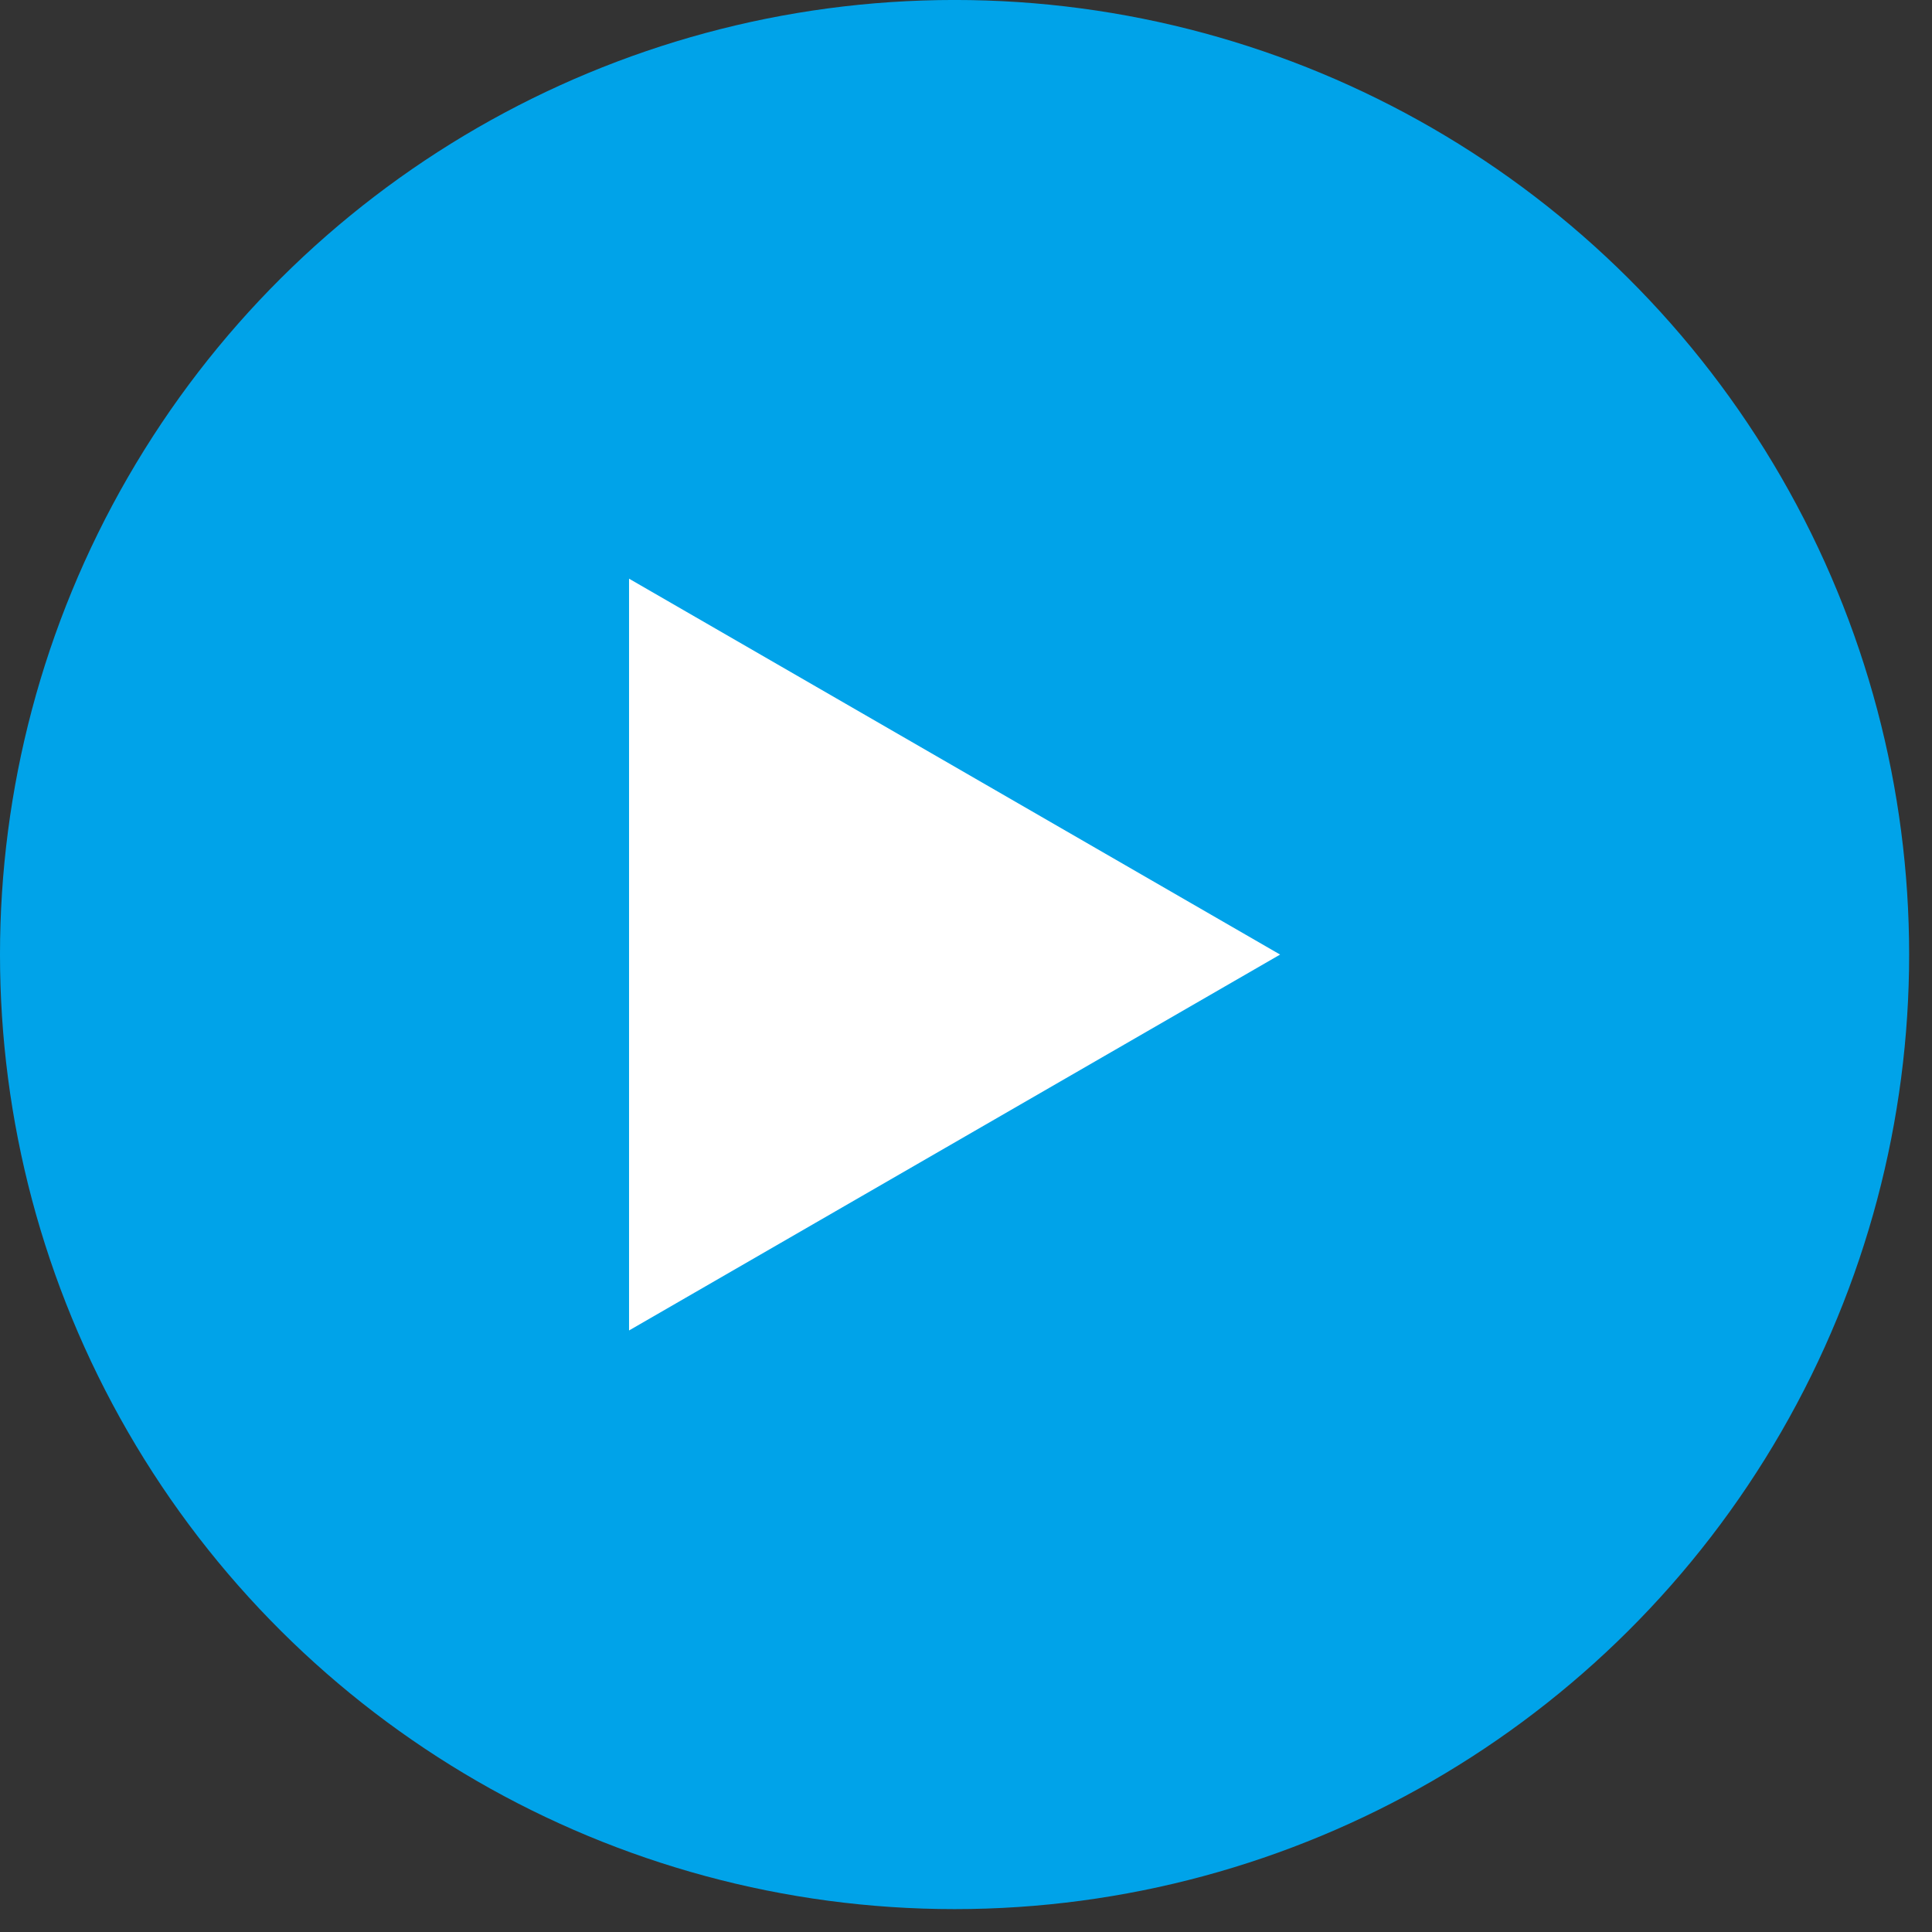
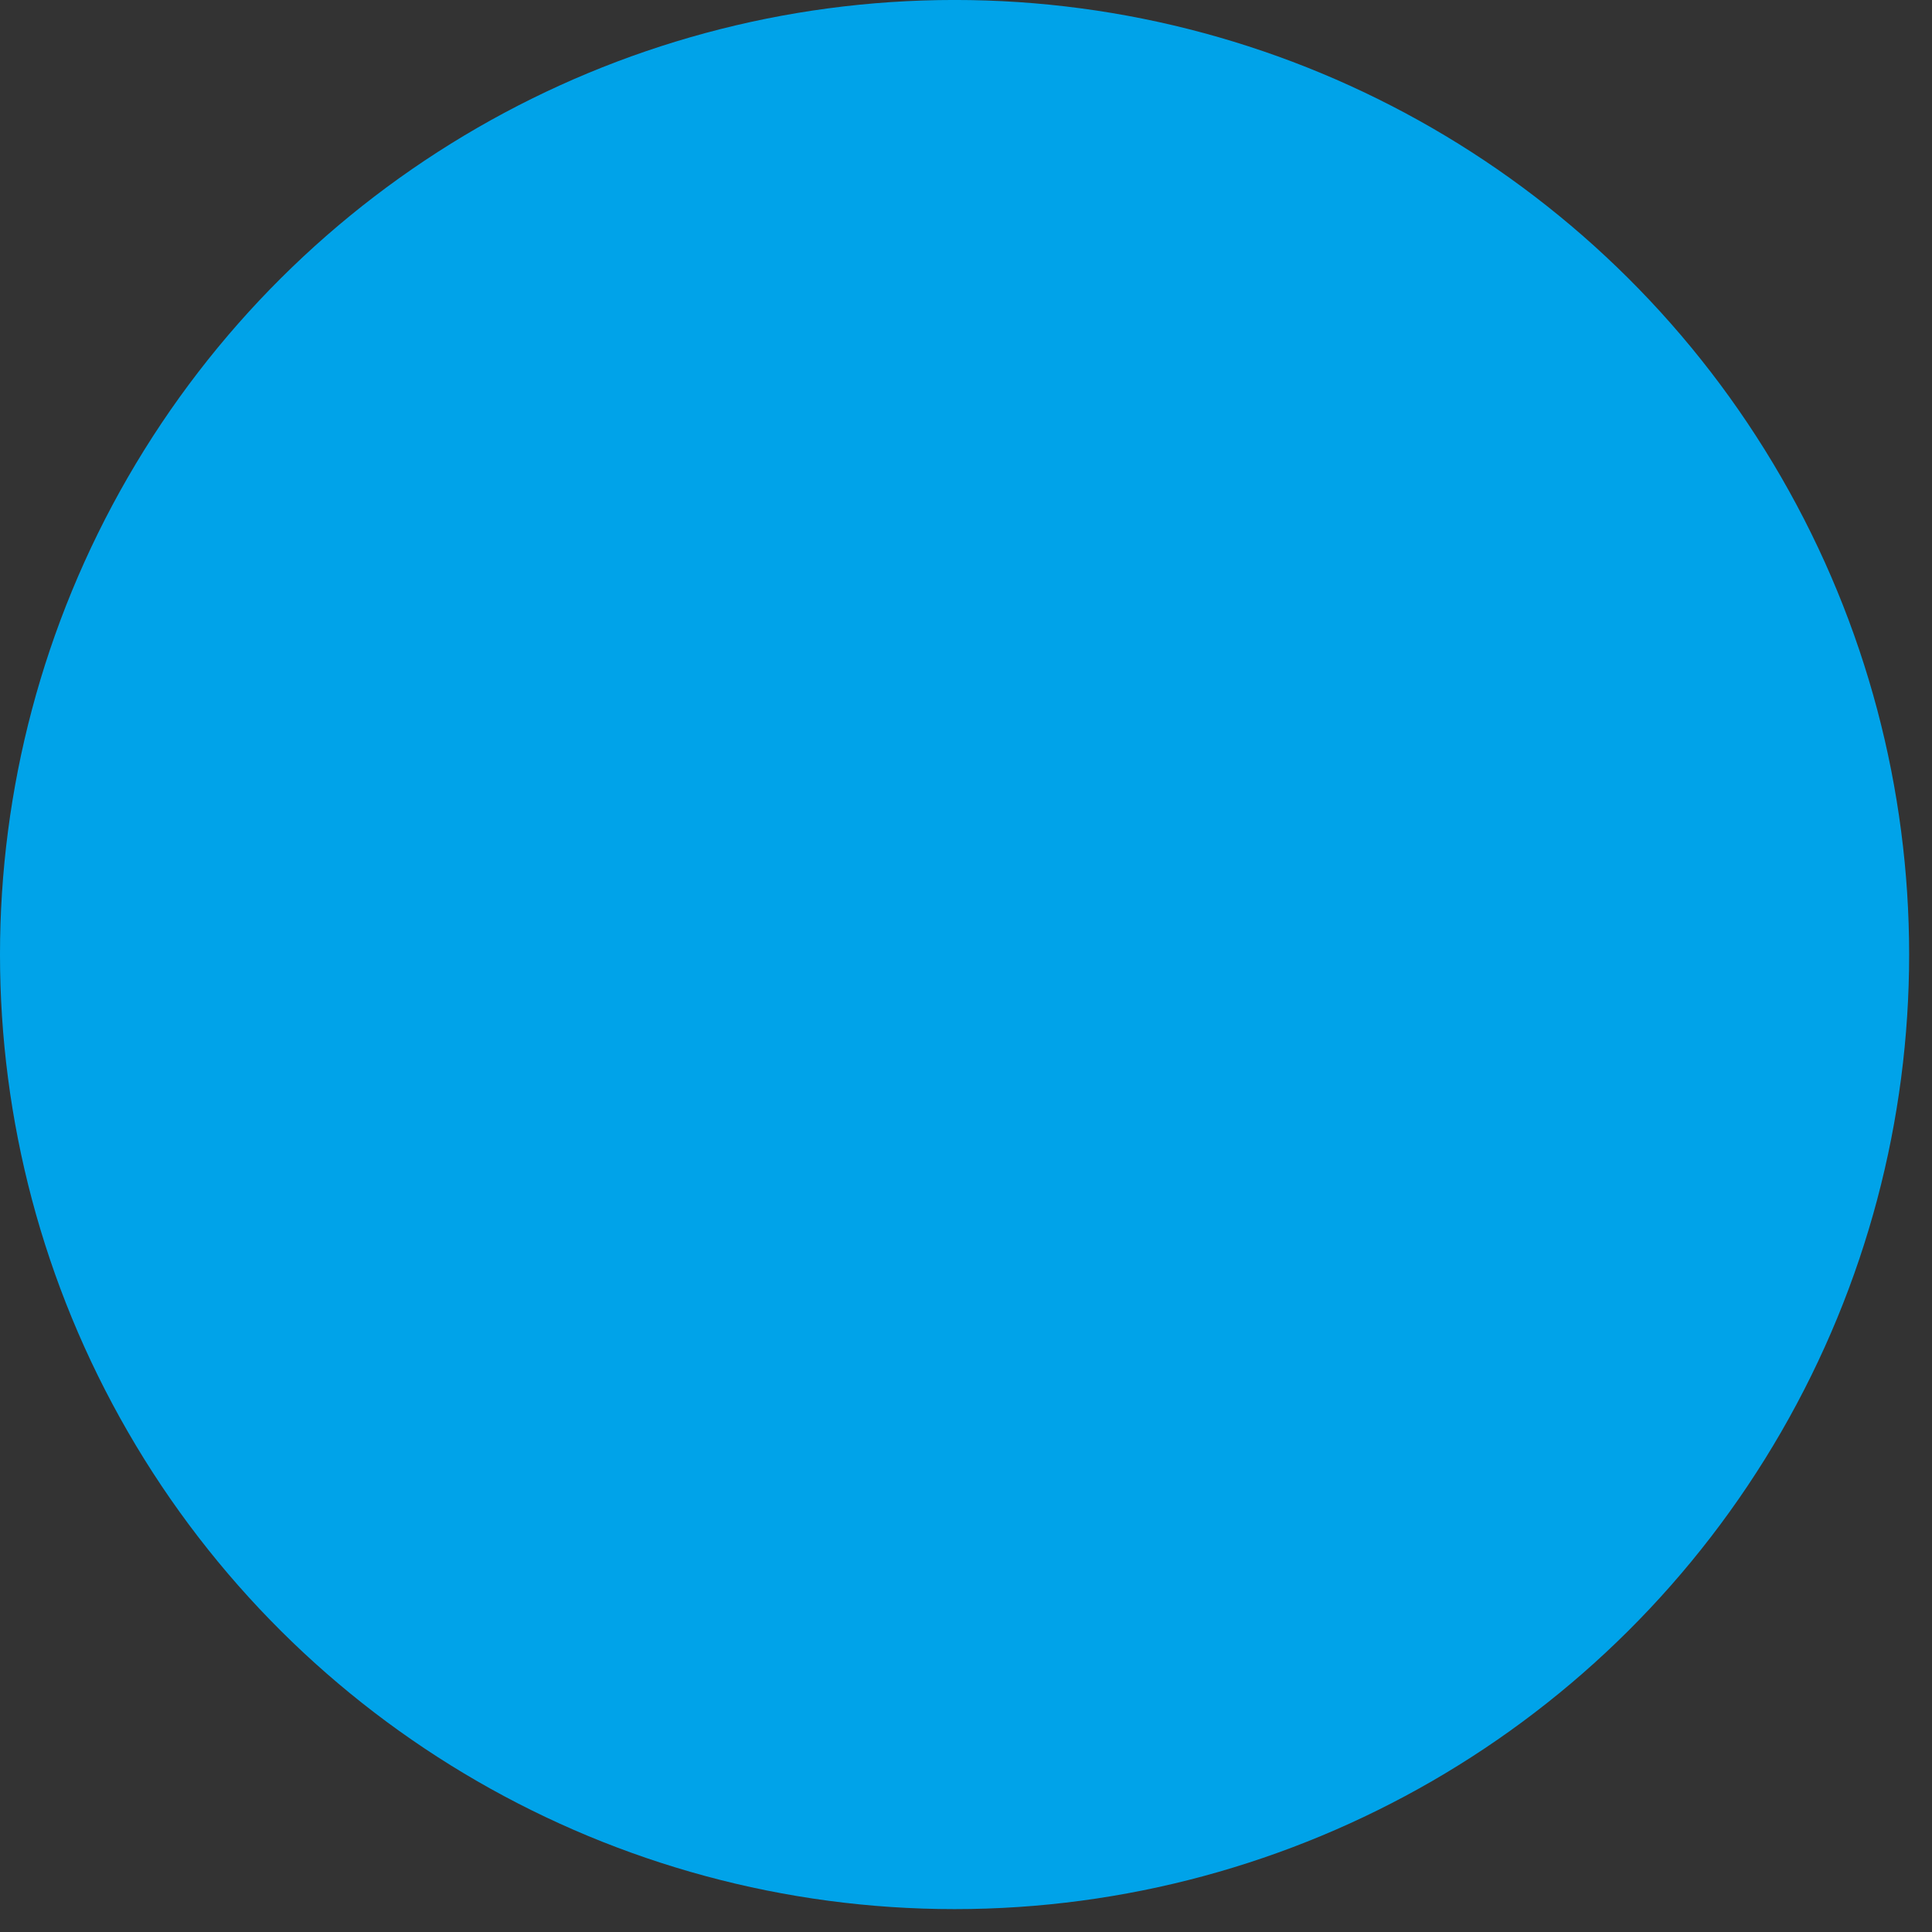
<svg xmlns="http://www.w3.org/2000/svg" width="71" height="71" viewBox="0 0 71 71" fill="none">
  <rect x="0" y="0" width="71" height="71" fill="#333333" stroke="none" />
  <circle cx="35.08" cy="35.08" r="35.08" transform="matrix(0 -1 1 0 0 70.159)" fill="#00A3E9" />
-   <path d="M47.043 35.08L23.117 48.894V21.266L47.043 35.08Z" fill="white" />
</svg>